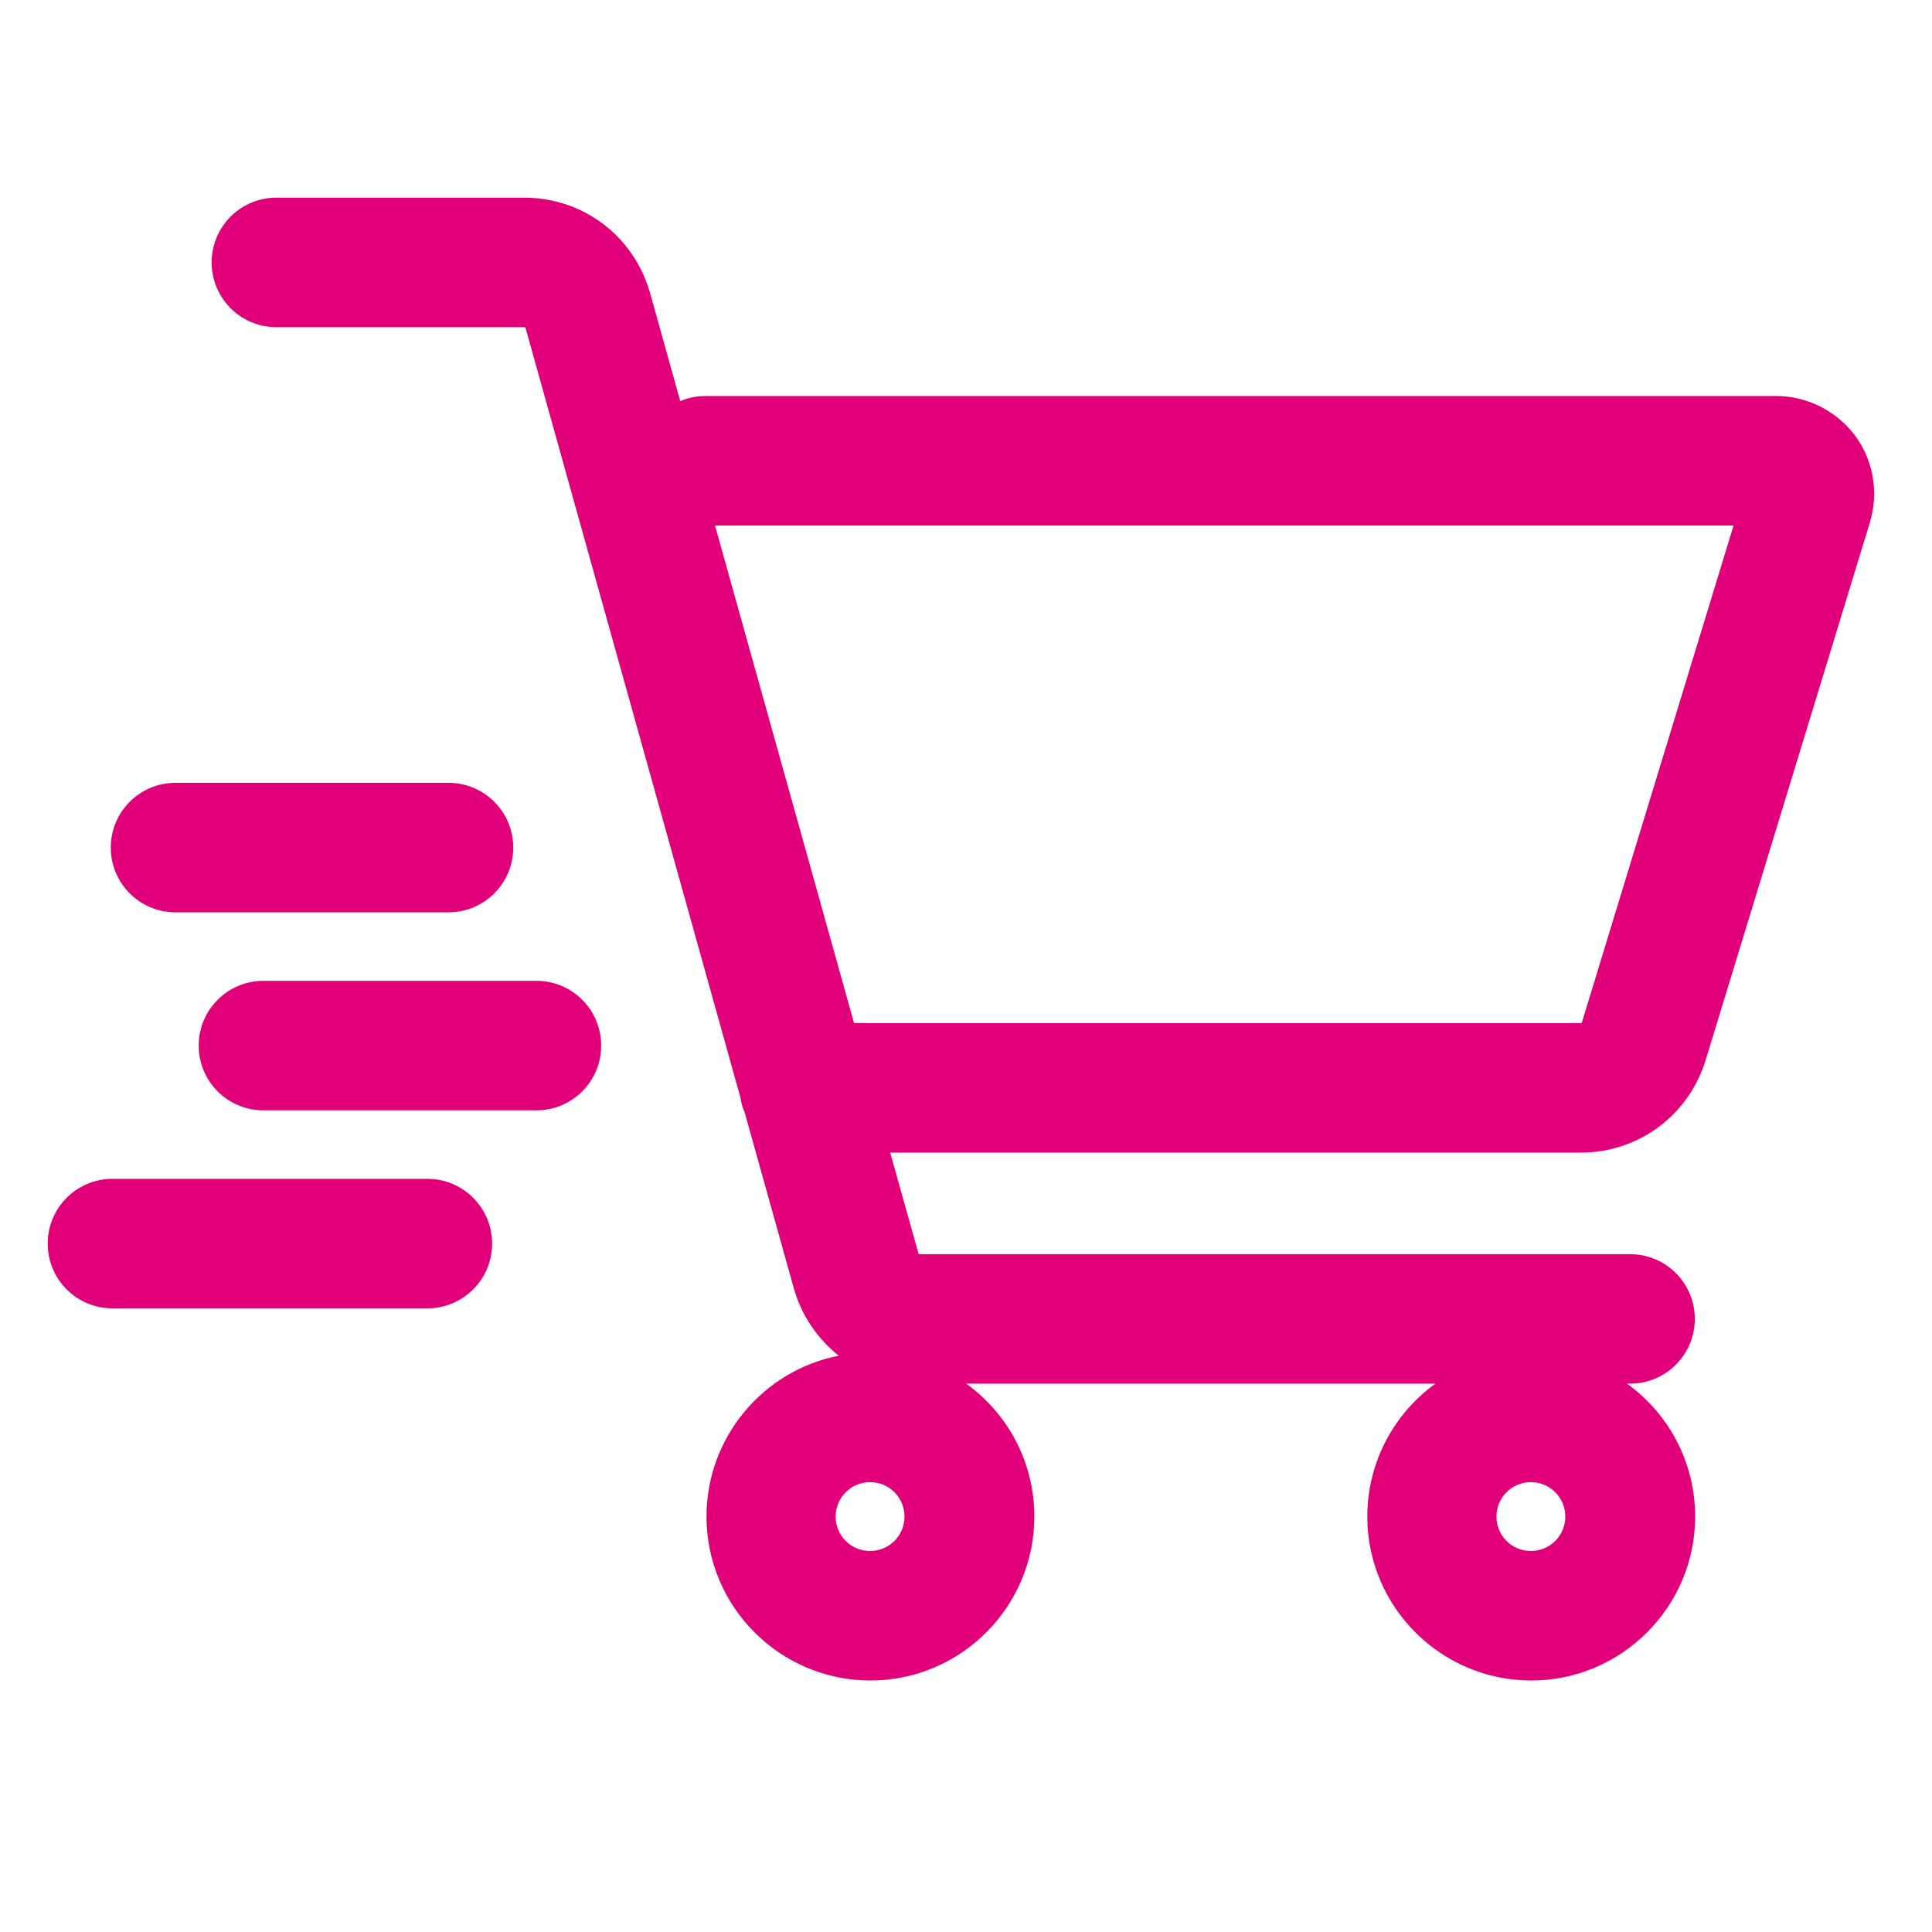
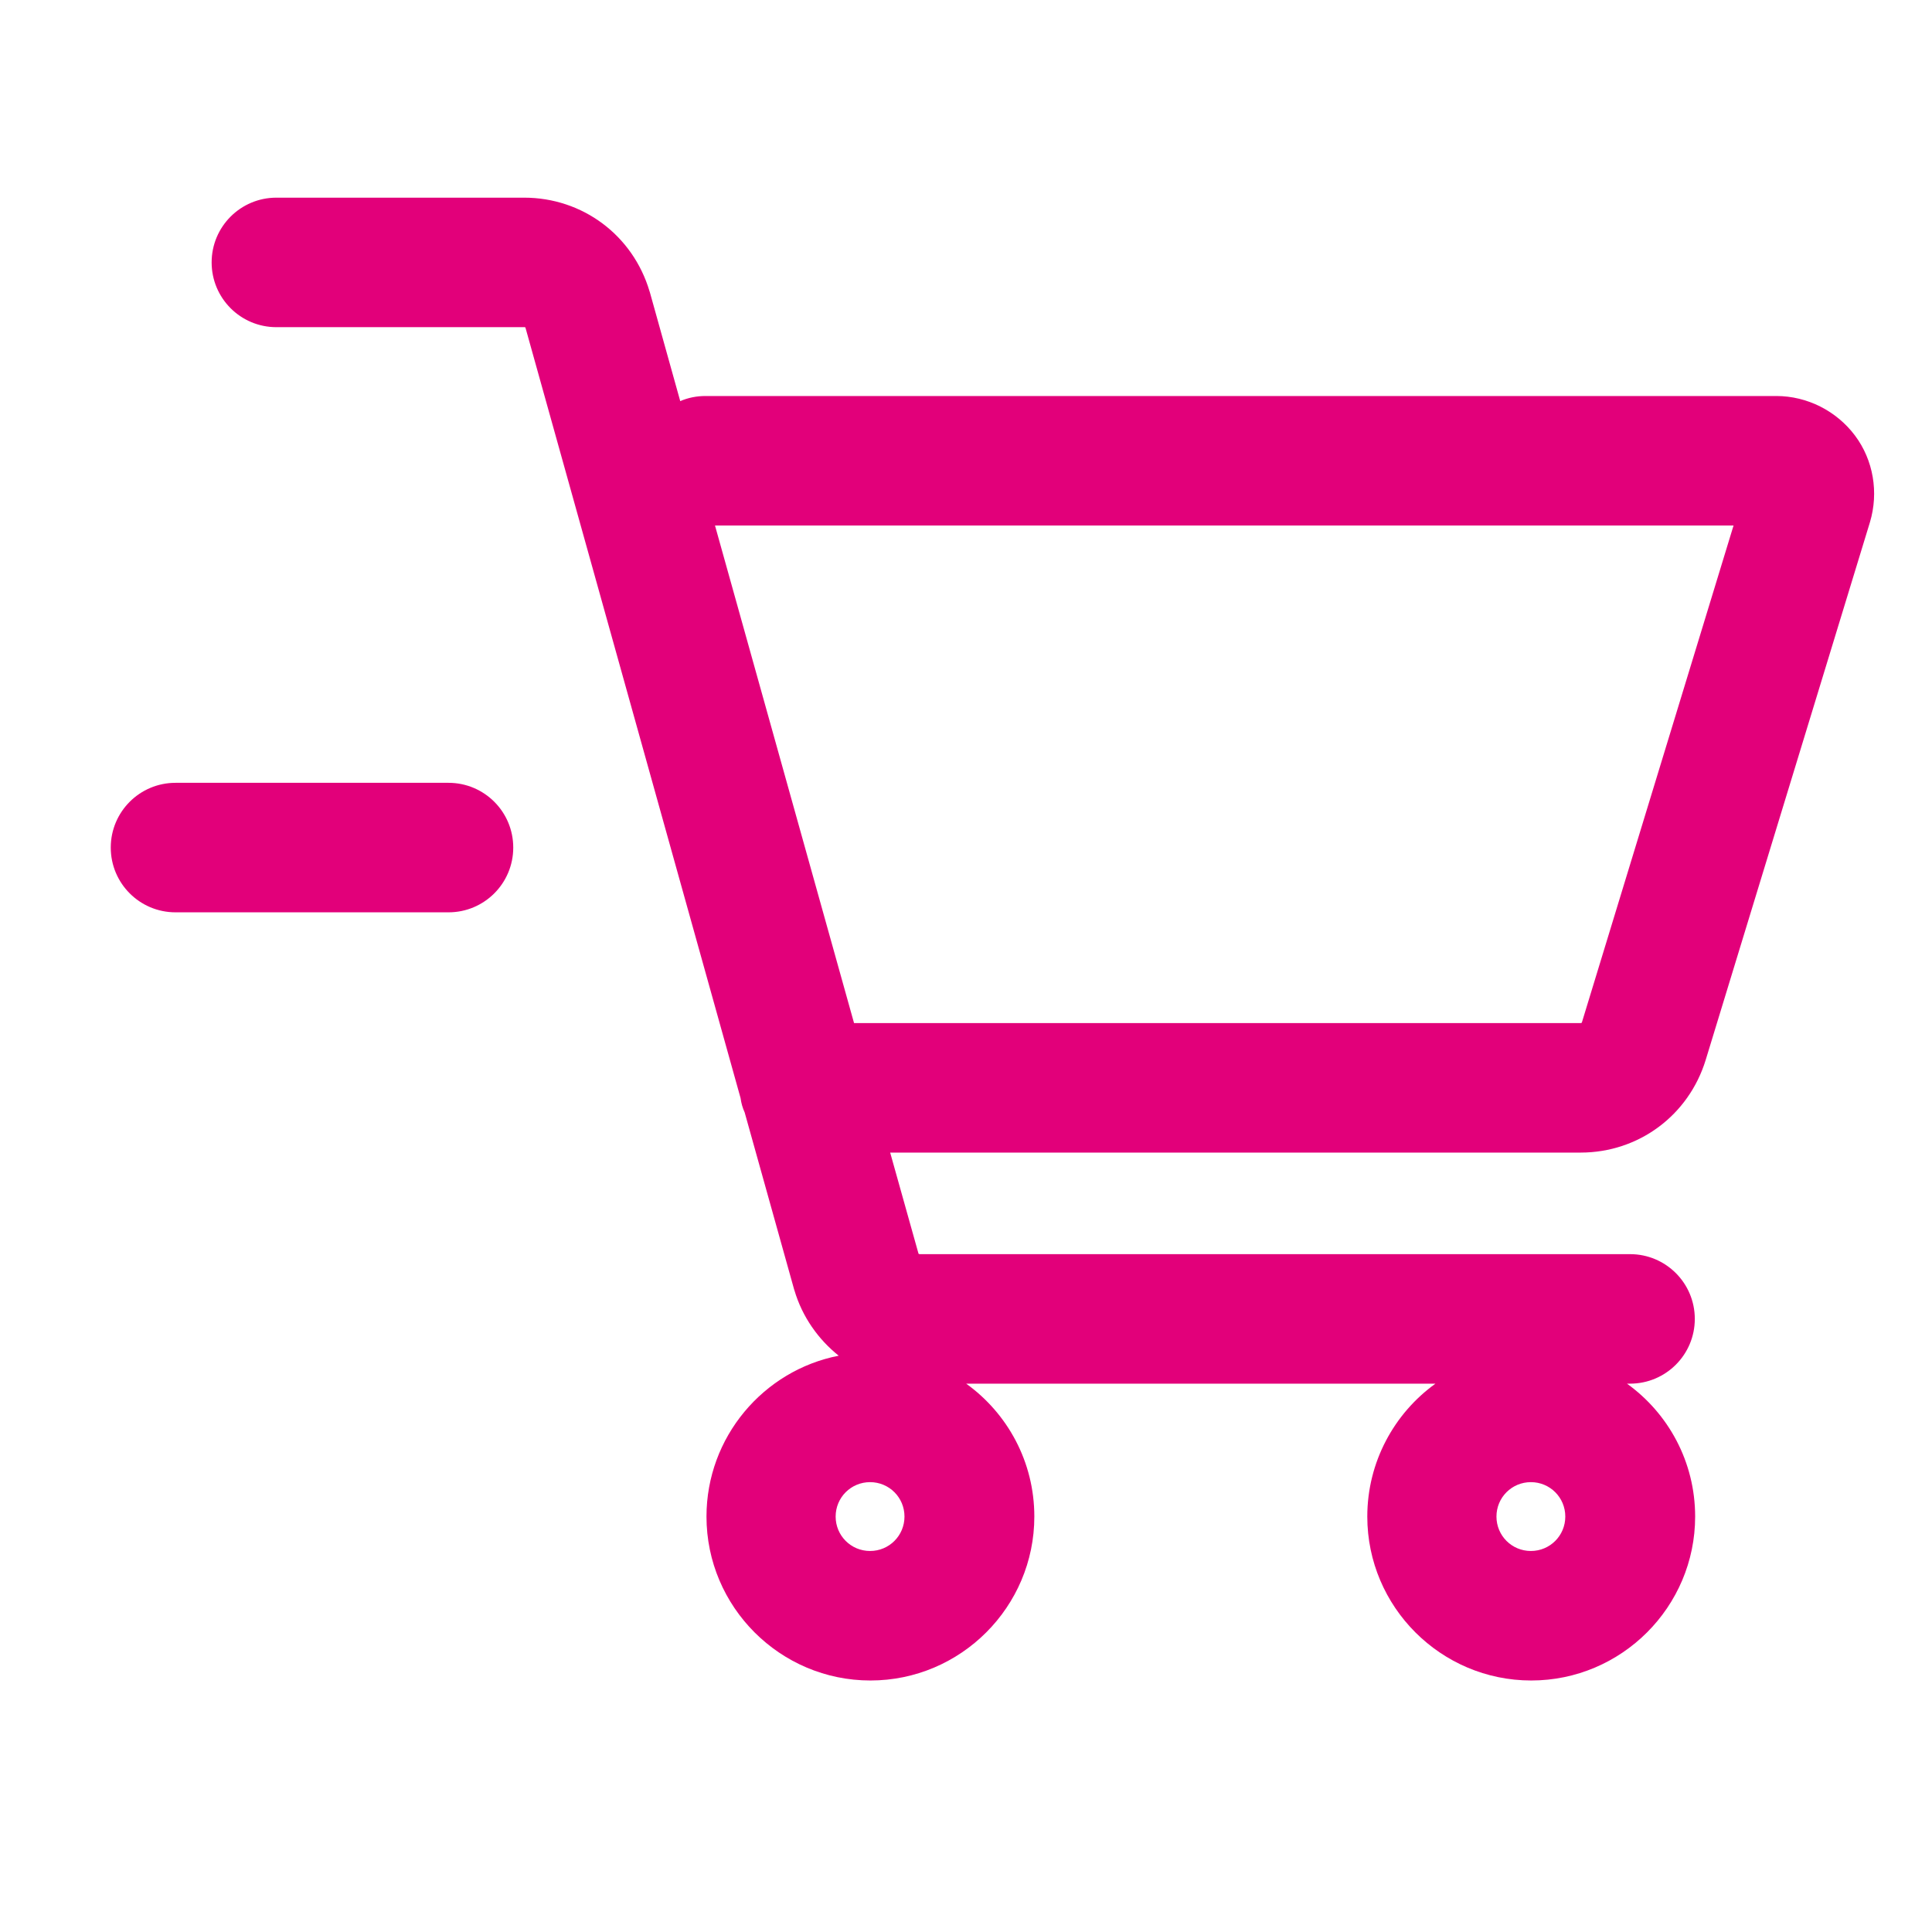
<svg xmlns="http://www.w3.org/2000/svg" version="1.1" id="Layer_1" x="0px" y="0px" viewBox="0 0 566.9 566.9" style="enable-background:new 0 0 566.9 566.9;" xml:space="preserve">
  <style type="text/css">
	.st0{fill:none;stroke:#505050;stroke-width:2;stroke-miterlimit:10;}
	.st1{fill:#E2007A;}
</style>
  <g>
-     <polyline class="st0" points="183.6,940 149.4,974.2 303.1,1127.8 507.9,922.9 379.9,794.9 328.7,794.9 286,837.6  " />
    <polyline class="st0" points="328.7,820.5 354.3,846.1 379.9,820.5  " />
    <path class="st0" d="M301.1,948.6h-38.7c-1.1,0-2-0.9-2-2v-38.7c0-1.1,0.9-2,2-2h38.7c1.1,0,2,0.9,2,2v38.7   C303.1,947.7,302.2,948.6,301.1,948.6z" />
    <path class="st0" d="M377.9,1008.3h-38.7c-1.1,0-2-0.9-2-2v-38.7c0-1.1,0.9-2,2-2h38.7c1.1,0,2,0.9,2,2v38.7   C379.9,1007.4,379,1008.3,377.9,1008.3z" />
    <line class="st0" x1="286" y1="1016.8" x2="354.3" y2="897.3" />
  </g>
  <g>
    <path class="st1" d="M81.1,96h72.8c0.2,0,0.3,0.1,0.3,0.2l63.1,226c0.2,1.5,0.6,2.9,1.2,4.2l14.5,51.9l0.1,0.3   c2.3,7.8,7,14.4,13,19.2c-22.1,4.3-38.8,23.9-38.8,47.2c0,26.5,21.6,48.1,48.1,48.1c26.5,0,48.1-21.6,48.1-48.1   c0-16.1-7.9-30.3-20-39h137.7c-12.1,8.7-20,23-20,39c0,26.5,21.6,48.1,48.1,48.1c26.5,0,48.1-21.6,48.1-48.1c0-16.1-7.9-30.3-20-39   h0.9c10.5,0,19-8.5,19-19s-8.5-19-19-19H269.8c-0.1,0-0.3-0.1-0.3-0.2l-8.3-29.6h202.6c17,0,31.7-10.9,36.7-27.2l48.2-157.8   c2.6-8.7,1-18.2-4.4-25.4s-14-11.6-23.1-11.6H207c-2.6,0-5.1,0.5-7.4,1.5l-8.9-31.9l-0.1-0.3C185.7,69,170.9,58,153.8,58H81.1   c-10.5,0-19,8.5-19,19C62.1,87.5,70.6,96,81.1,96z M449.2,455.1c-5.6,0-10.1-4.5-10.1-10.1c0-5.6,4.5-10.1,10.1-10.1   c5.6,0,10.1,4.5,10.1,10.1C459.3,450.6,454.8,455.1,449.2,455.1z M255.3,455.1c-5.6,0-10.1-4.5-10.1-10.1c0-5.6,4.5-10.1,10.1-10.1   c5.6,0,10.1,4.5,10.1,10.1C265.4,450.6,260.9,455.1,255.3,455.1z M508.7,154.1l-44.5,145.8c0,0.2-0.2,0.3-0.4,0.3H250.6l-40.8-146   H508.7z" />
-     <path class="st1" d="M157.4,287.8H77.3c-10.5,0-19,8.5-19,19s8.5,19,19,19h80.1c10.5,0,19-8.5,19-19S167.9,287.8,157.4,287.8z" />
    <path class="st1" d="M51.5,267.7h80.1c10.5,0,19-8.5,19-19s-8.5-19-19-19H51.5c-10.5,0-19,8.5-19,19S41,267.7,51.5,267.7z" />
-     <path class="st1" d="M33,383.9h92.4c10.5,0,19-8.5,19-19s-8.5-19-19-19H33c-10.5,0-19,8.5-19,19S22.5,383.9,33,383.9z" />
  </g>
</svg>